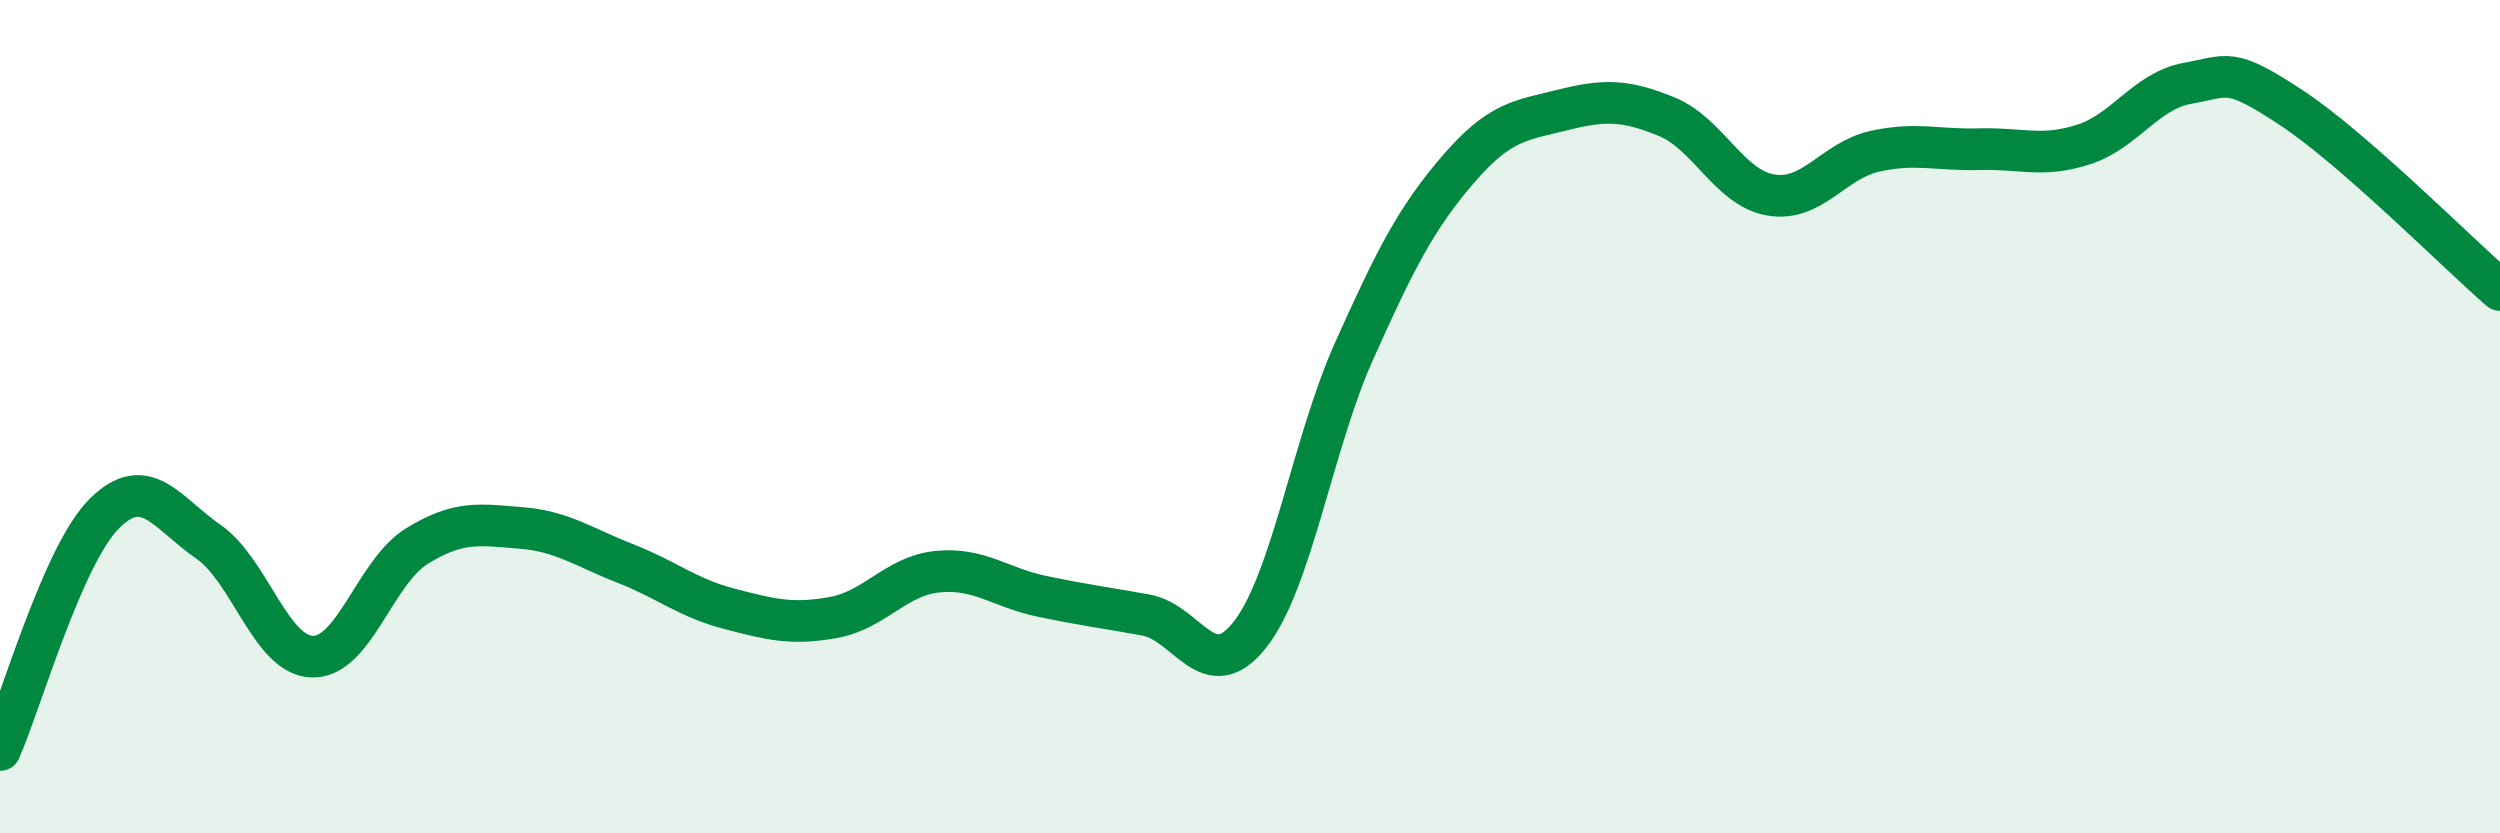
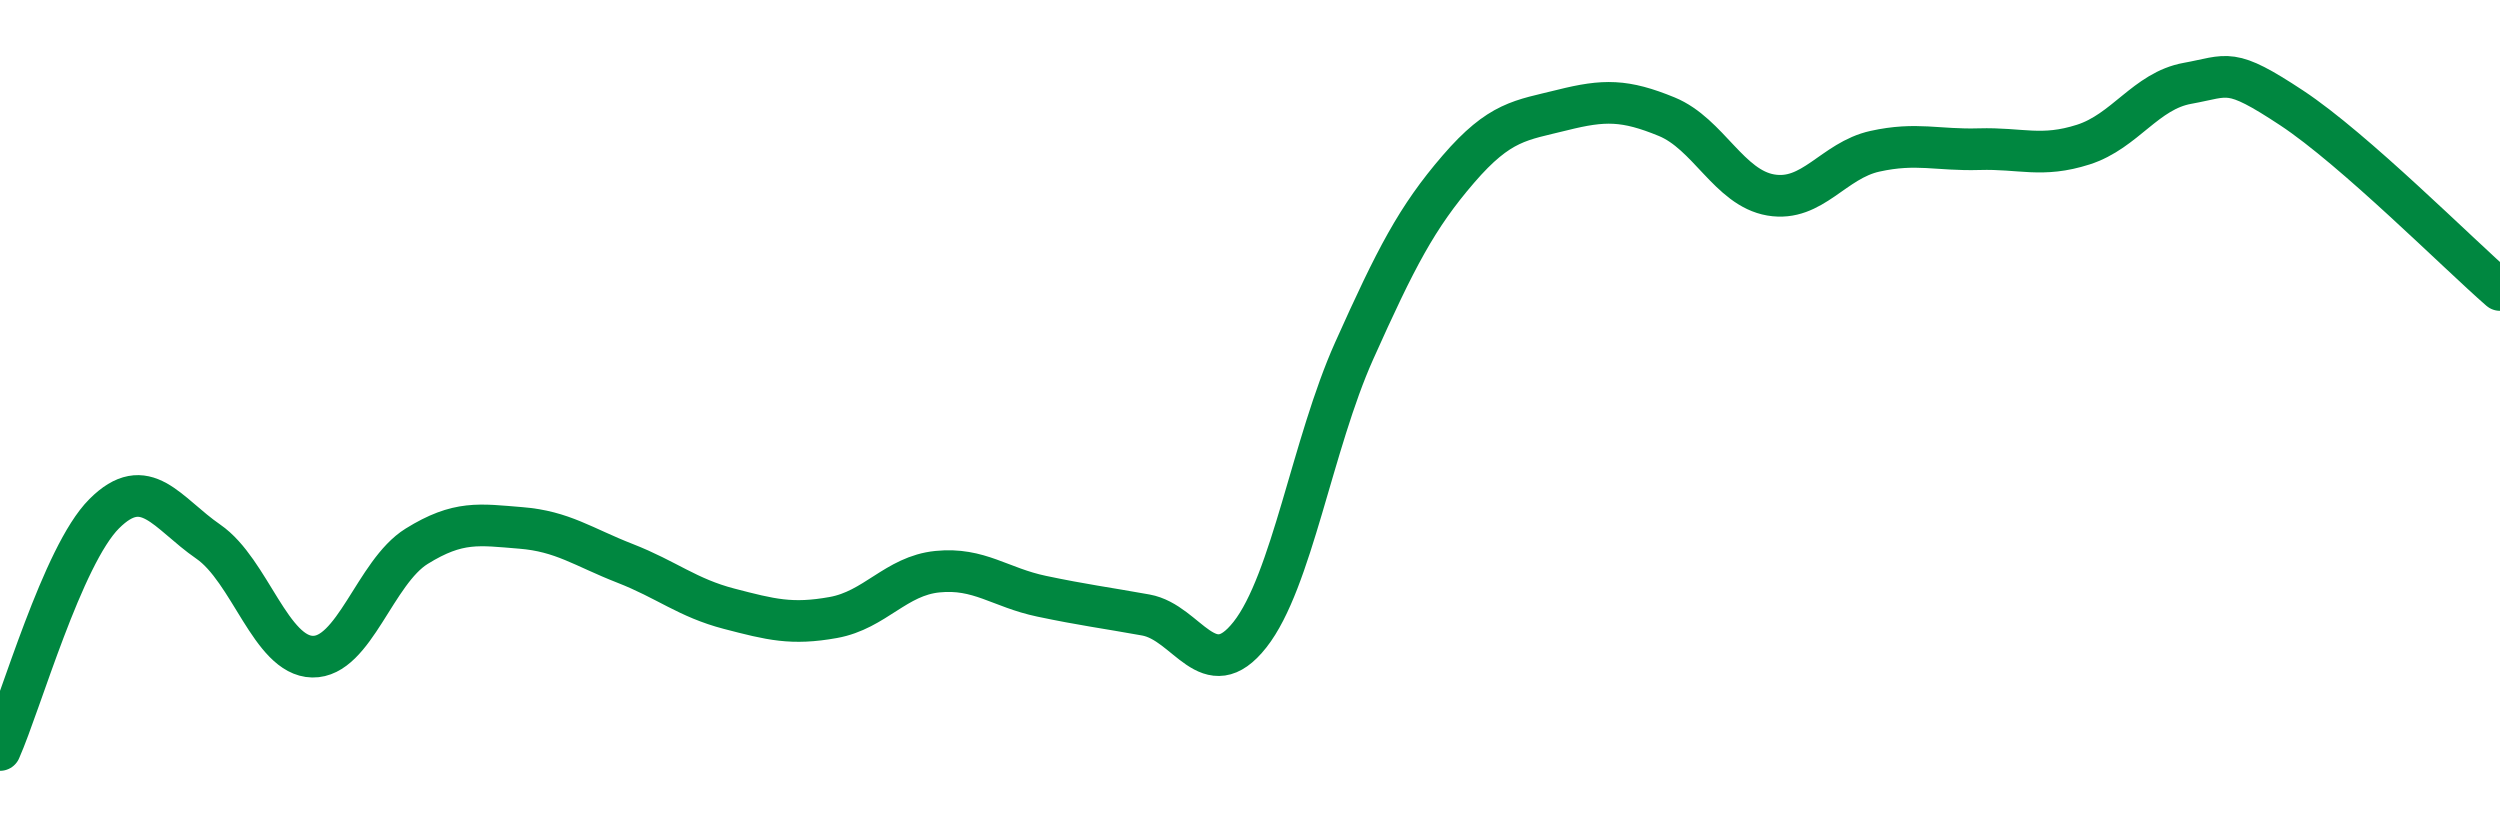
<svg xmlns="http://www.w3.org/2000/svg" width="60" height="20" viewBox="0 0 60 20">
-   <path d="M 0,18 C 0.5,16.87 1.5,13.33 2.5,12.33 C 3.5,11.33 4,12.31 5,13 C 6,13.69 6.5,15.74 7.5,15.76 C 8.5,15.78 9,13.73 10,13.11 C 11,12.49 11.5,12.59 12.5,12.67 C 13.5,12.75 14,13.13 15,13.52 C 16,13.91 16.5,14.35 17.5,14.61 C 18.5,14.87 19,15 20,14.82 C 21,14.64 21.5,13.82 22.5,13.72 C 23.5,13.62 24,14.1 25,14.31 C 26,14.52 26.5,14.58 27.5,14.76 C 28.5,14.94 29,16.5 30,15.23 C 31,13.96 31.5,10.65 32.5,8.42 C 33.5,6.19 34,5.22 35,4.06 C 36,2.9 36.5,2.89 37.5,2.64 C 38.5,2.39 39,2.39 40,2.8 C 41,3.21 41.5,4.51 42.5,4.68 C 43.5,4.85 44,3.85 45,3.63 C 46,3.41 46.5,3.61 47.5,3.58 C 48.5,3.55 49,3.79 50,3.47 C 51,3.15 51.5,2.18 52.5,2 C 53.5,1.82 53.5,1.6 55,2.59 C 56.5,3.58 59,6.09 60,6.96L60 20L0 20Z" fill="#008740" opacity="0.1" stroke-linecap="round" stroke-linejoin="round" />
  <path d="M 0,18 C 0.5,16.87 1.5,13.33 2.5,12.33 C 3.5,11.33 4,12.31 5,13 C 6,13.69 6.5,15.74 7.5,15.76 C 8.5,15.78 9,13.73 10,13.11 C 11,12.49 11.5,12.59 12.5,12.67 C 13.5,12.75 14,13.13 15,13.52 C 16,13.91 16.5,14.35 17.5,14.61 C 18.5,14.87 19,15 20,14.82 C 21,14.64 21.5,13.82 22.5,13.72 C 23.5,13.62 24,14.1 25,14.31 C 26,14.52 26.5,14.58 27.5,14.76 C 28.5,14.94 29,16.5 30,15.23 C 31,13.96 31.5,10.65 32.5,8.42 C 33.5,6.19 34,5.22 35,4.06 C 36,2.9 36.5,2.89 37.5,2.64 C 38.5,2.39 39,2.39 40,2.8 C 41,3.21 41.5,4.51 42.5,4.68 C 43.5,4.85 44,3.85 45,3.63 C 46,3.41 46.5,3.61 47.5,3.58 C 48.5,3.55 49,3.79 50,3.47 C 51,3.15 51.5,2.18 52.5,2 C 53.5,1.82 53.5,1.6 55,2.59 C 56.5,3.58 59,6.09 60,6.96" stroke="#008740" stroke-width="1" fill="none" stroke-linecap="round" stroke-linejoin="round" />
</svg>